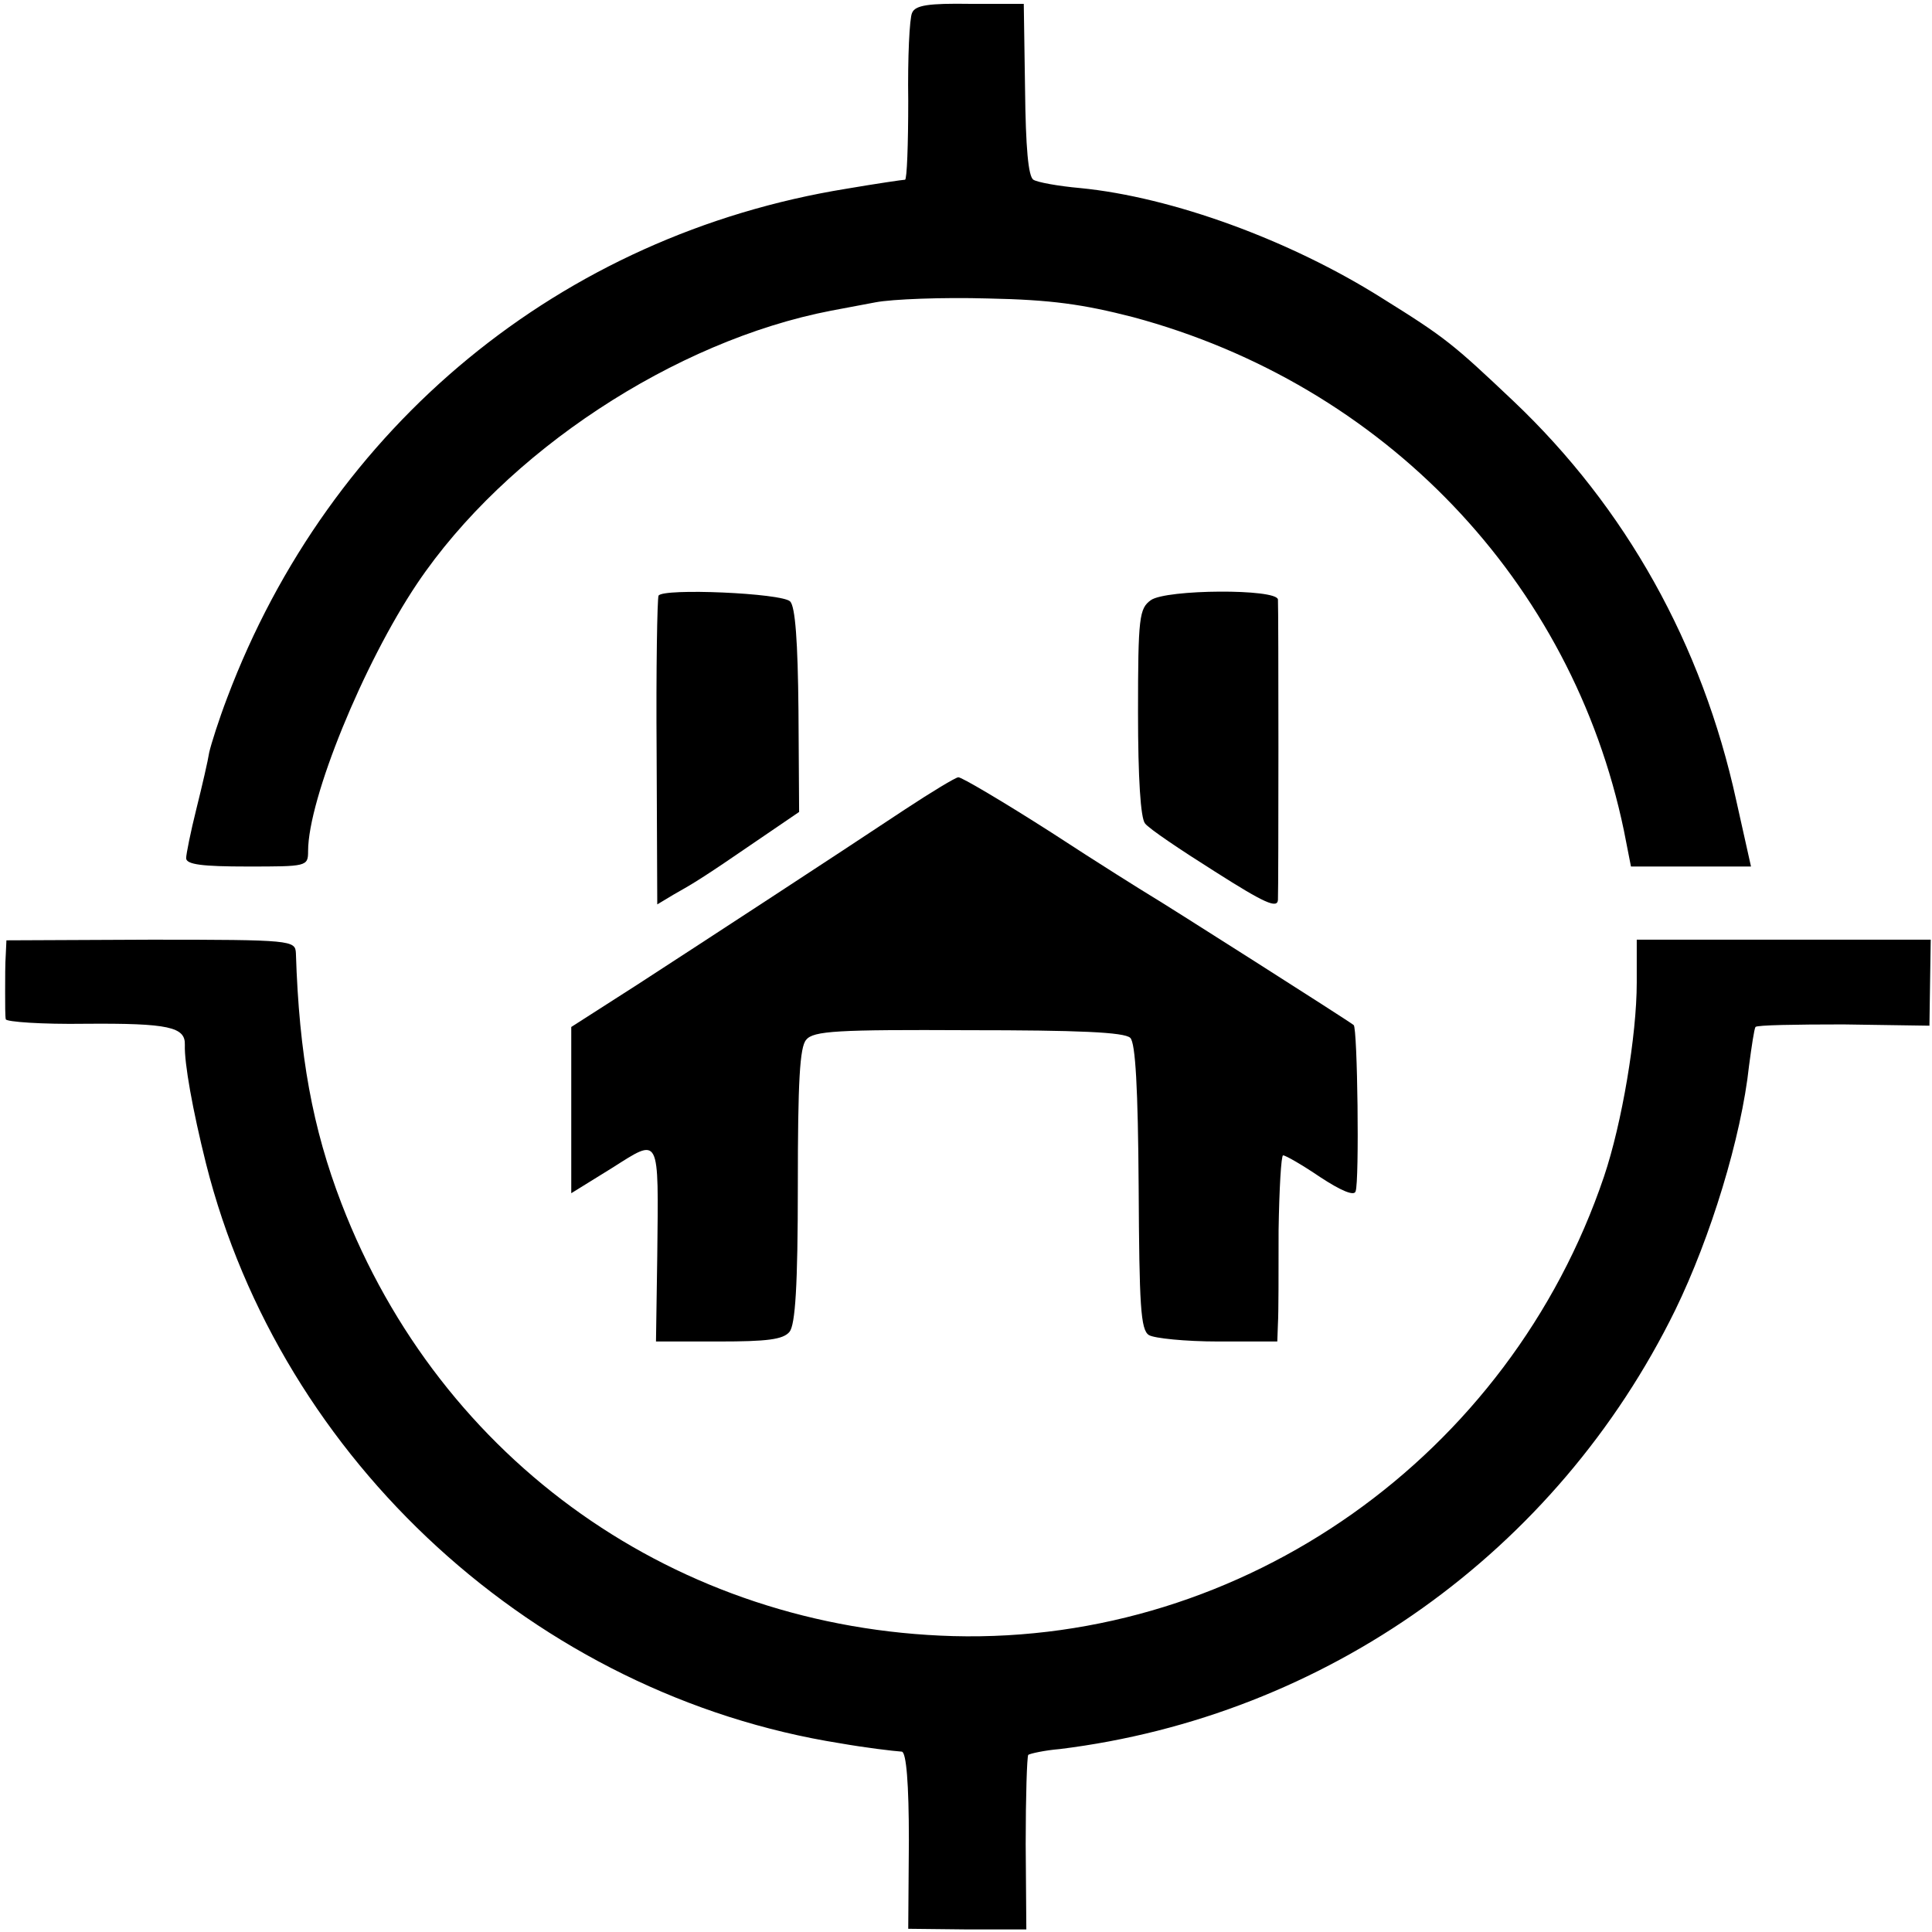
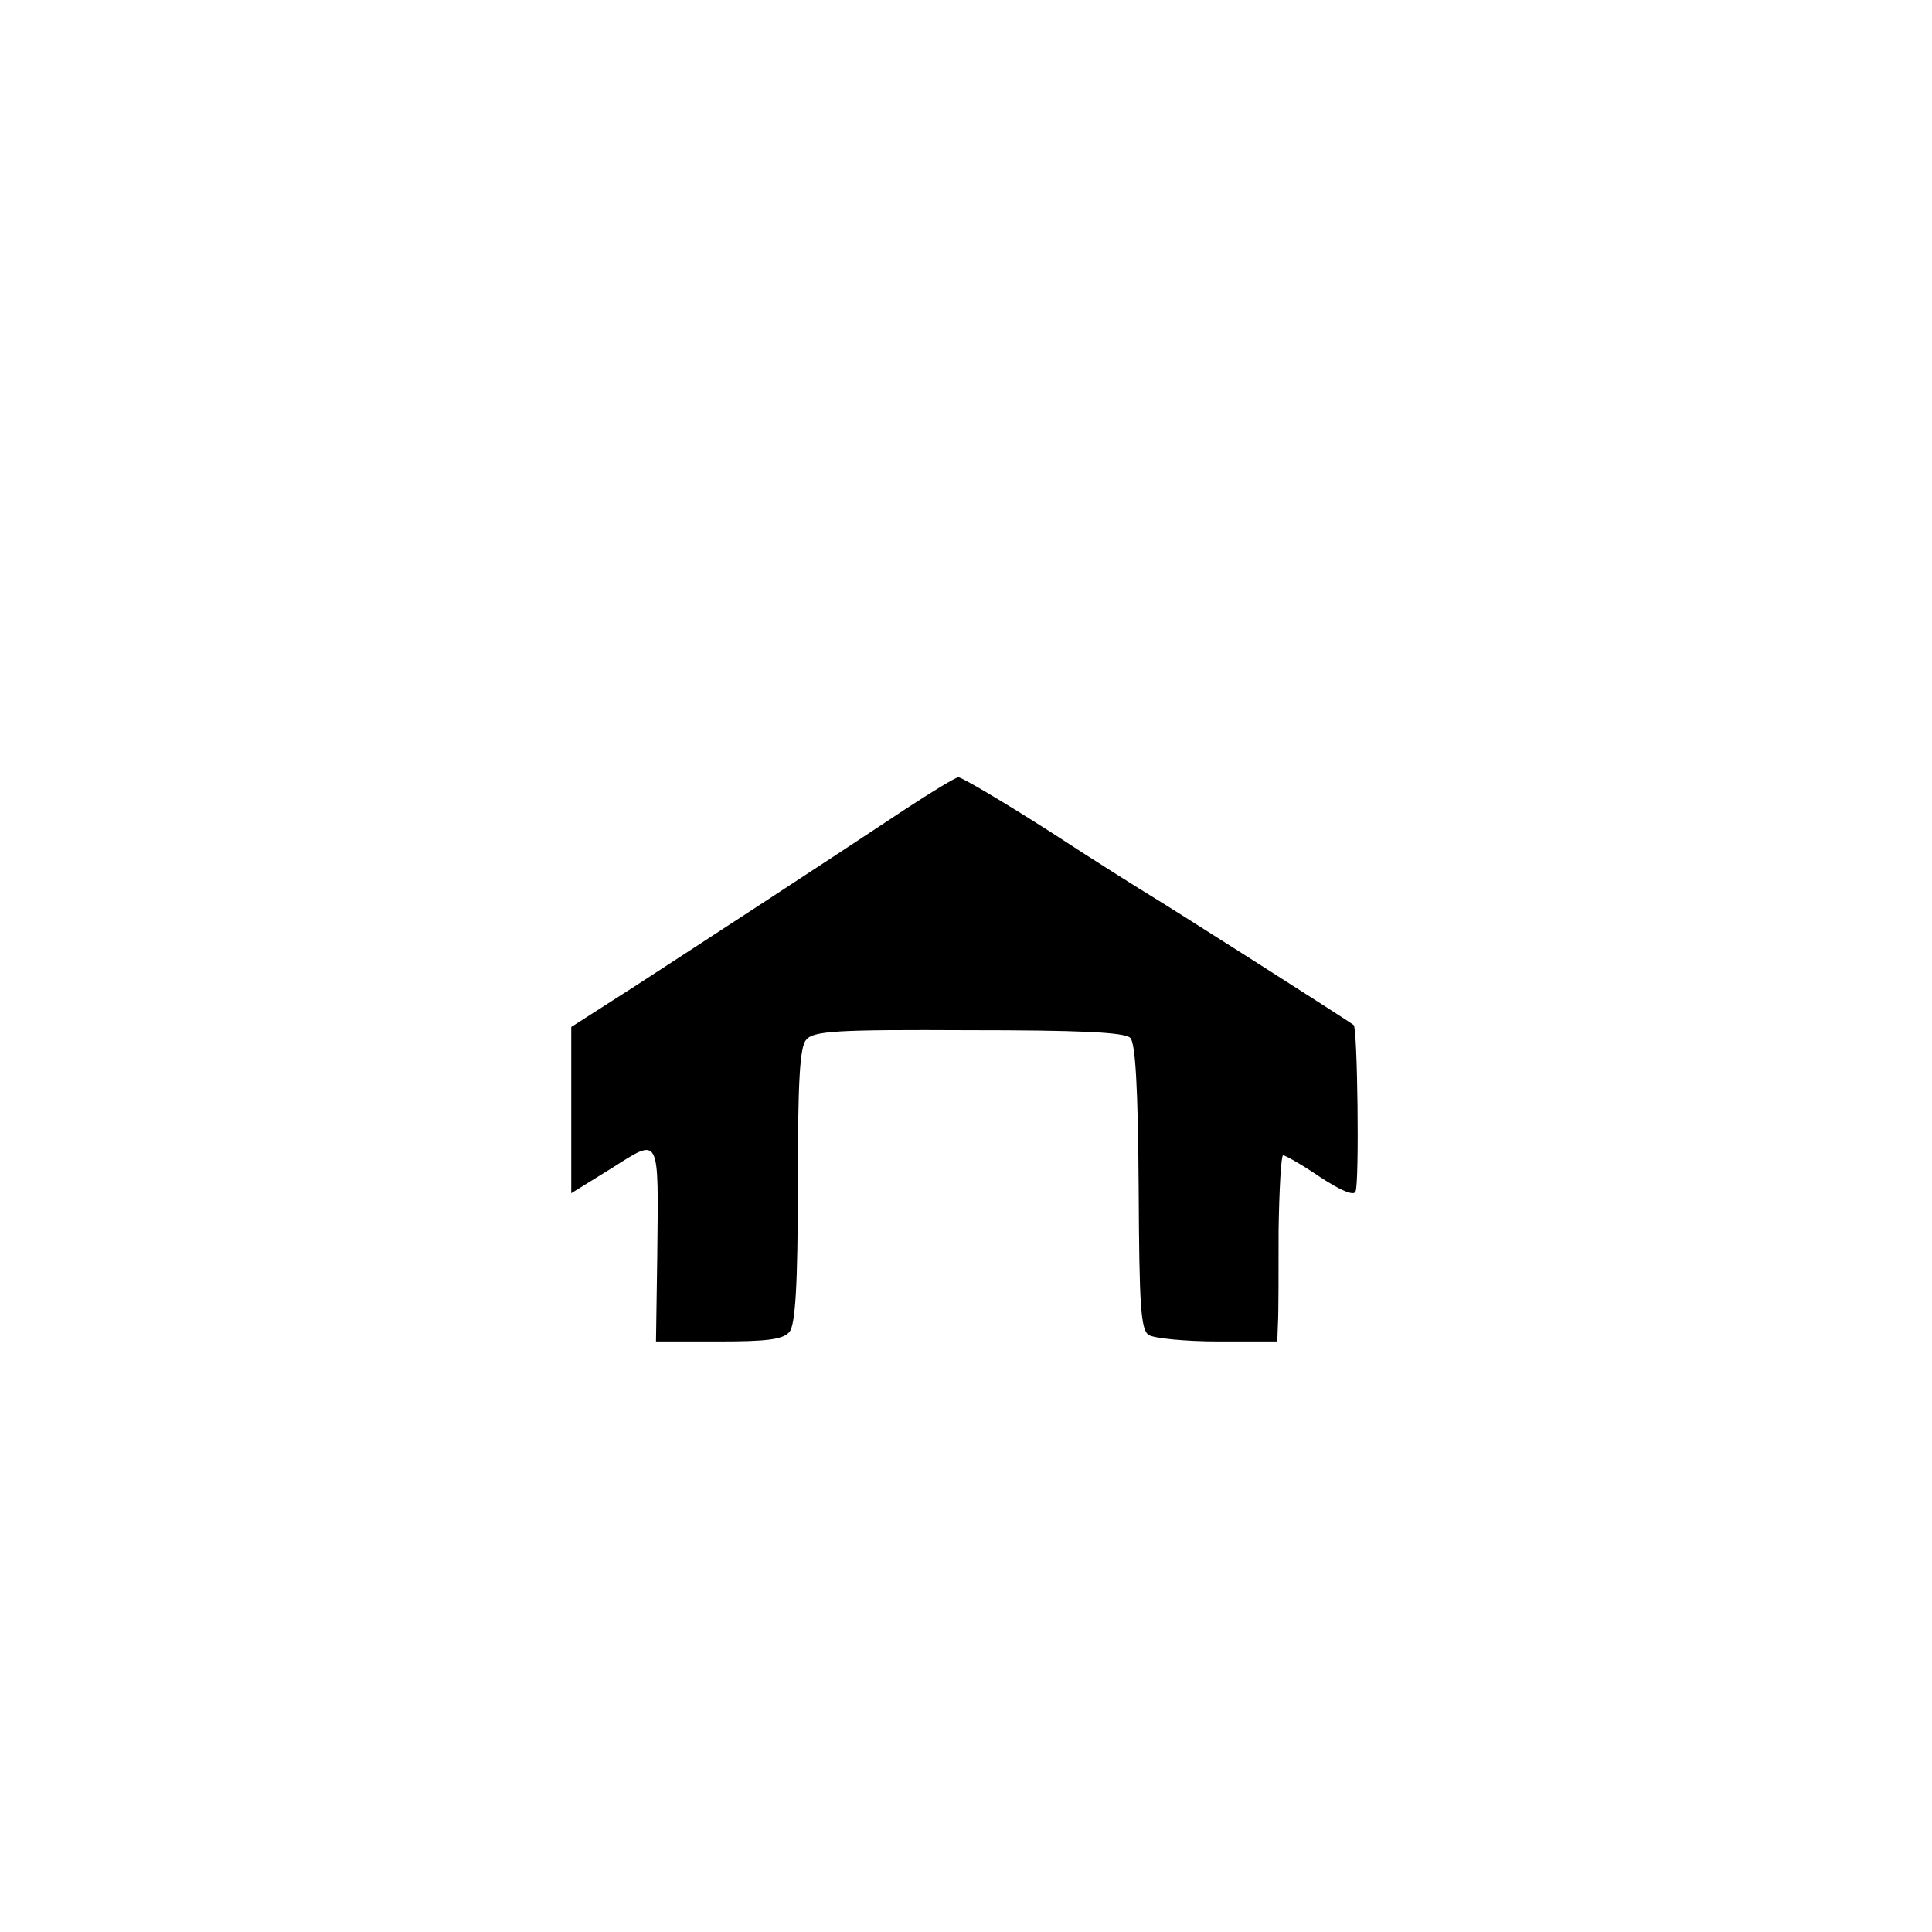
<svg xmlns="http://www.w3.org/2000/svg" version="1.0" width="301pt" height="301pt" viewBox="0 0 301 301" preserveAspectRatio="xMidYMid meet">
  <g transform="translate(0,301) scale(0.1,-0.1)" fill="#000000" stroke="none">
-     <path d="M1421 2990 c-4 -8 -7 -70 -6 -137 0 -68 -2 -123 -5 -123 -3 0 -44 -6 -91 -14 -445 -72 -805 -369 -965 -793 -13 -34 -25 -72 -28 -85 -2 -13 -11 -52 -20 -88 -9 -36 -16 -71 -16 -77 0 -10 26 -13 95 -13 93 0 95 0 95 24 0 81 86 292 170 417 138 205 401 378 645 425 11 2 42 8 69 13 26 5 105 8 175 6 99 -2 148 -9 226 -29 391 -105 684 -411 765 -800 l11 -56 94 0 93 0 -23 103 c-53 243 -172 456 -347 622 -94 89 -106 99 -204 160 -144 91 -328 158 -471 172 -34 3 -67 9 -73 13 -8 5 -12 50 -13 141 l-2 133 -83 0 c-65 1 -86 -2 -91 -14z" />
-     <path d="M1026 2082 c-2 -4 -4 -114 -3 -244 l1 -237 25 15 c32 18 47 27 130 84 l66 45 -1 158 c-1 108 -5 162 -13 170 -13 13 -198 21 -205 9z" />
-     <path d="M1793 2075 c-18 -13 -20 -26 -20 -175 0 -102 4 -165 11 -173 6 -8 55 -41 109 -75 77 -49 97 -58 98 -44 1 23 1 454 0 468 -2 17 -174 16 -198 -1z" />
    <path d="M1410 1749 c-113 -75 -303 -199 -417 -273 l-103 -66 0 -130 0 -129 63 39 c76 48 73 54 71 -136 l-2 -134 98 0 c75 0 100 3 110 15 9 11 13 71 13 228 0 162 3 216 13 227 11 14 49 16 253 15 170 0 243 -3 252 -12 8 -8 12 -78 13 -233 1 -184 3 -222 16 -230 8 -5 57 -10 108 -10 l92 0 1 28 c1 15 1 80 1 145 1 64 4 117 7 117 4 0 30 -15 58 -34 32 -21 53 -30 55 -22 6 15 3 255 -3 259 -7 6 -298 191 -317 202 -10 6 -79 49 -154 98 -75 48 -141 87 -145 86 -4 0 -42 -23 -83 -50z" />
-     <path d="M9 1523 c-1 -13 -1 -39 -1 -58 0 -19 0 -39 1 -43 1 -4 56 -8 124 -7 130 1 156 -5 155 -33 -1 -28 12 -101 33 -185 117 -464 515 -828 988 -903 40 -7 82 -12 96 -13 7 -1 11 -50 11 -138 l-1 -138 92 -1 92 0 -1 133 c0 74 2 136 4 139 3 2 25 7 49 9 414 51 774 307 959 684 55 113 103 269 115 381 4 30 8 57 10 60 2 3 63 4 137 4 l134 -2 1 67 1 67 -229 0 -229 0 0 -67 c0 -82 -23 -219 -51 -302 -147 -435 -561 -728 -1014 -716 -430 12 -798 271 -953 674 -45 117 -66 231 -71 390 -1 20 -6 21 -226 21 l-225 -1 -1 -22z" />
  </g>
</svg>